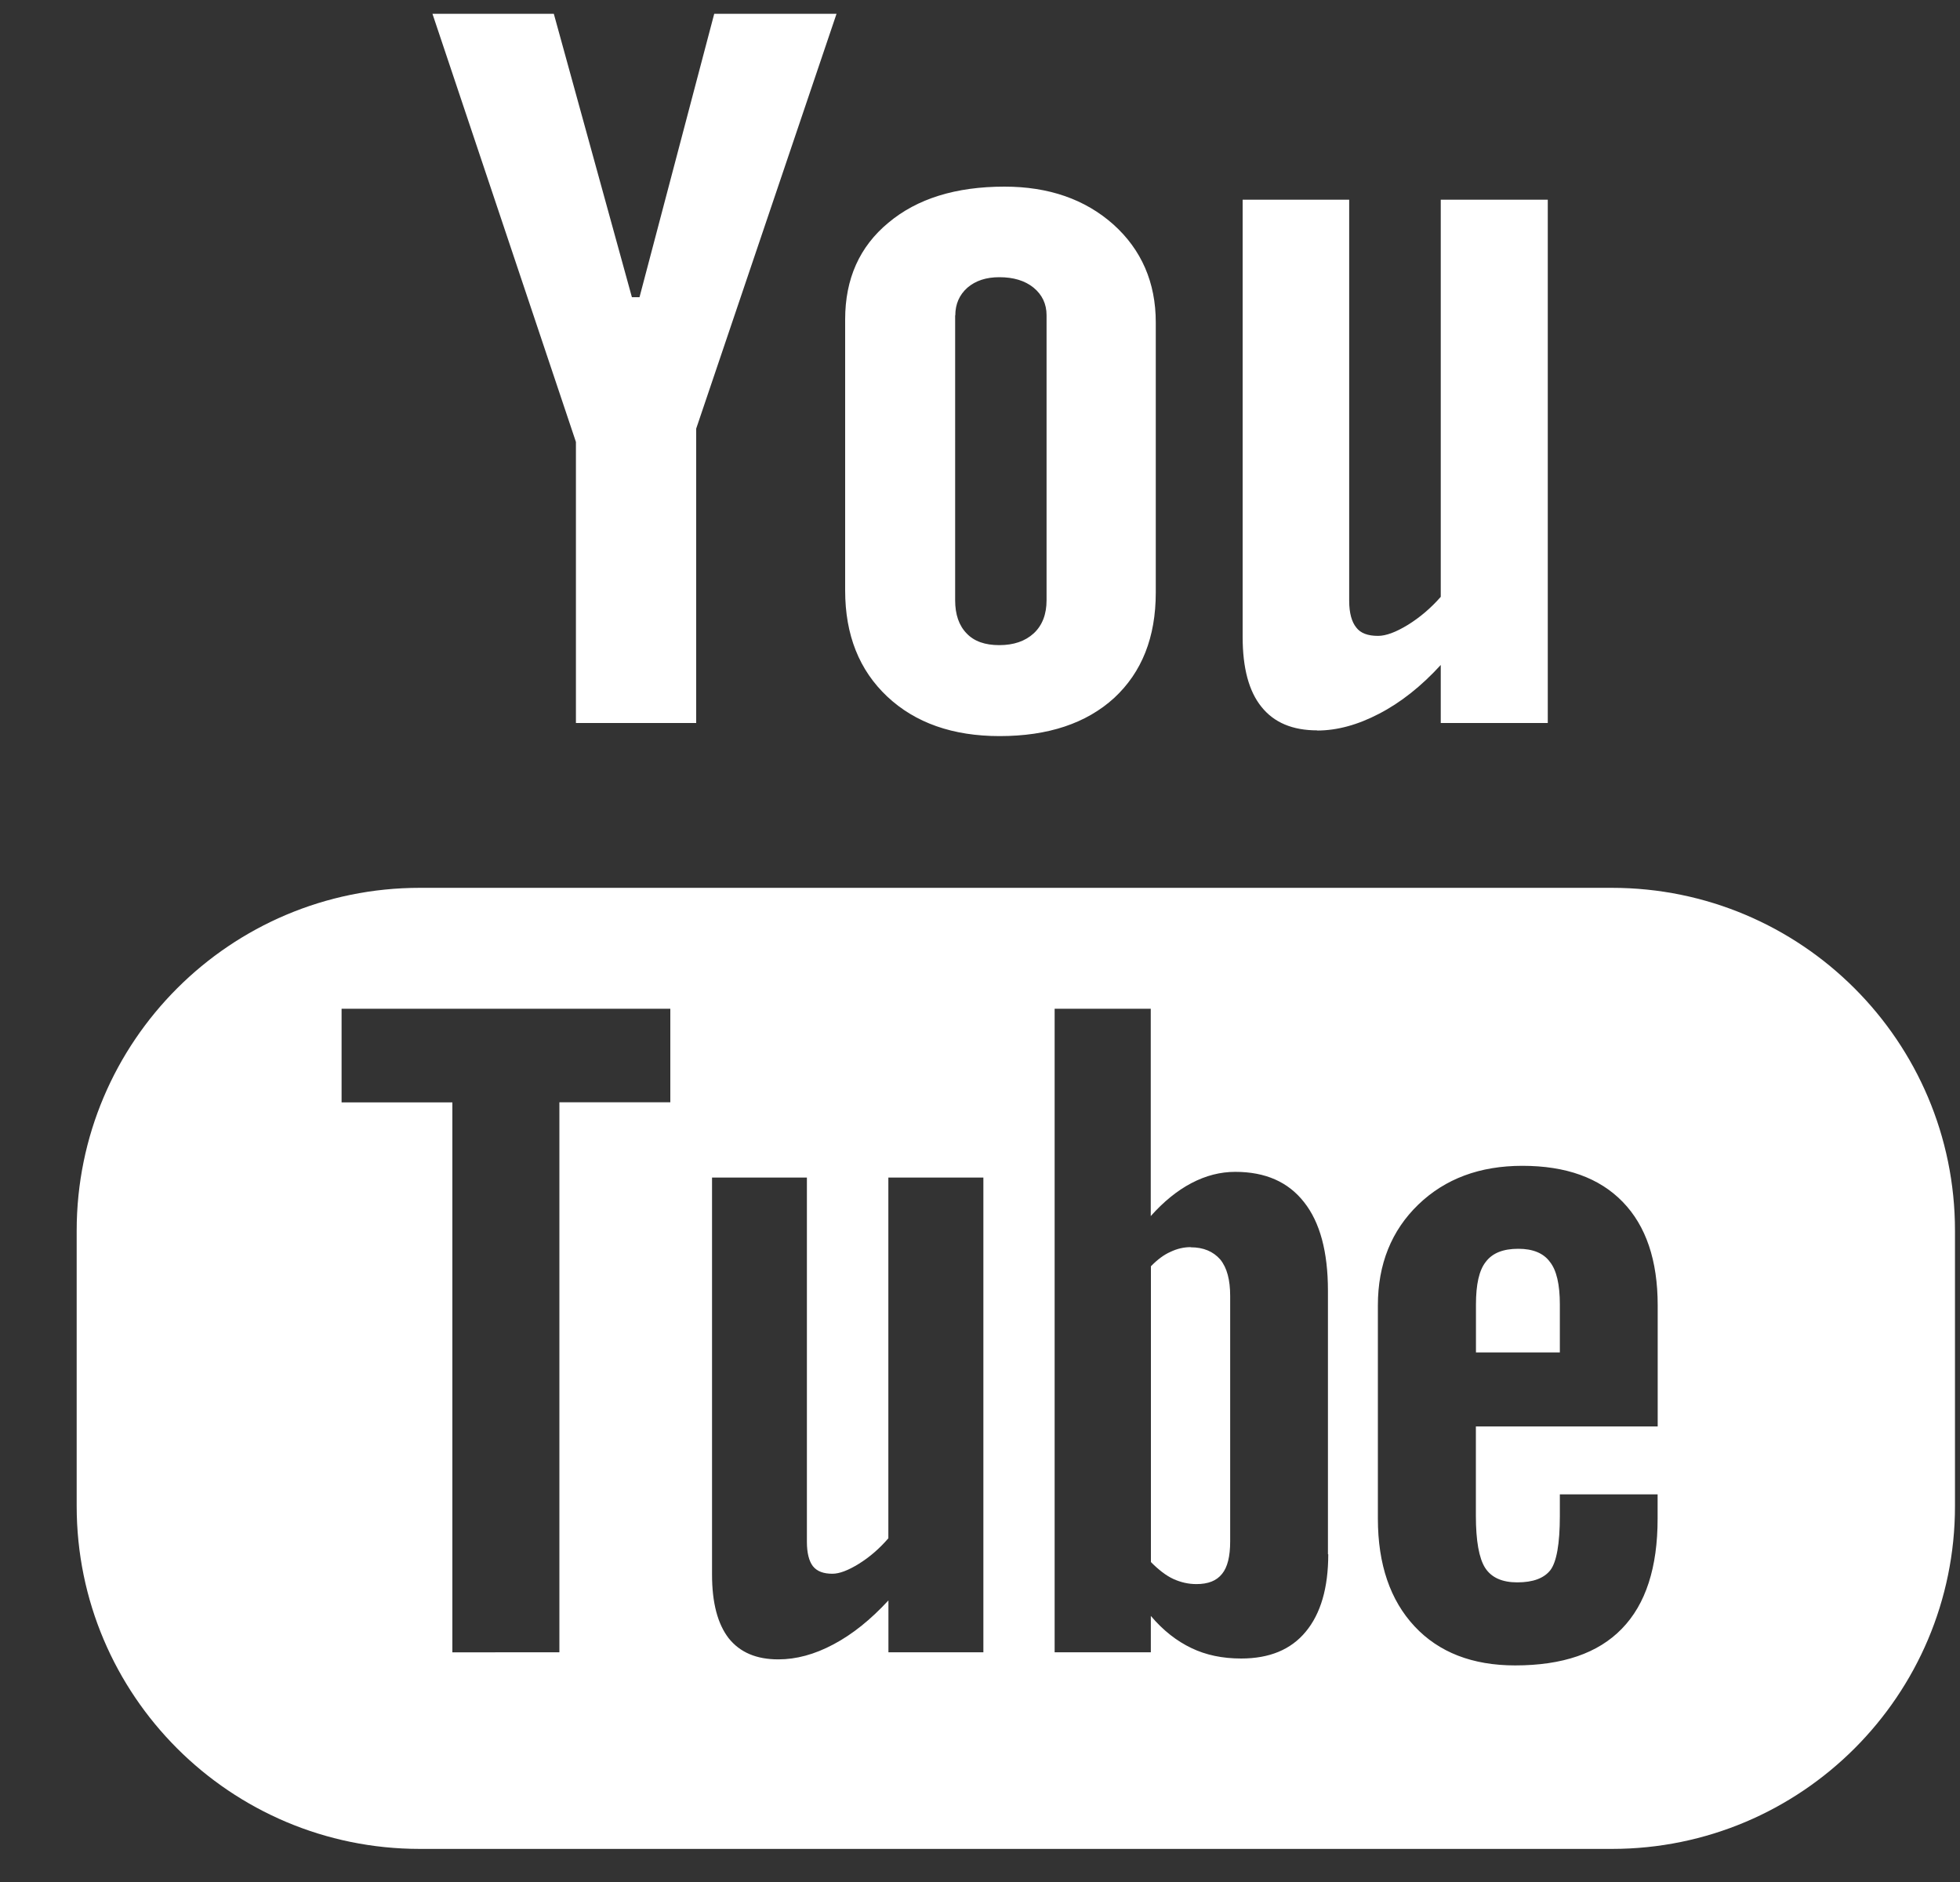
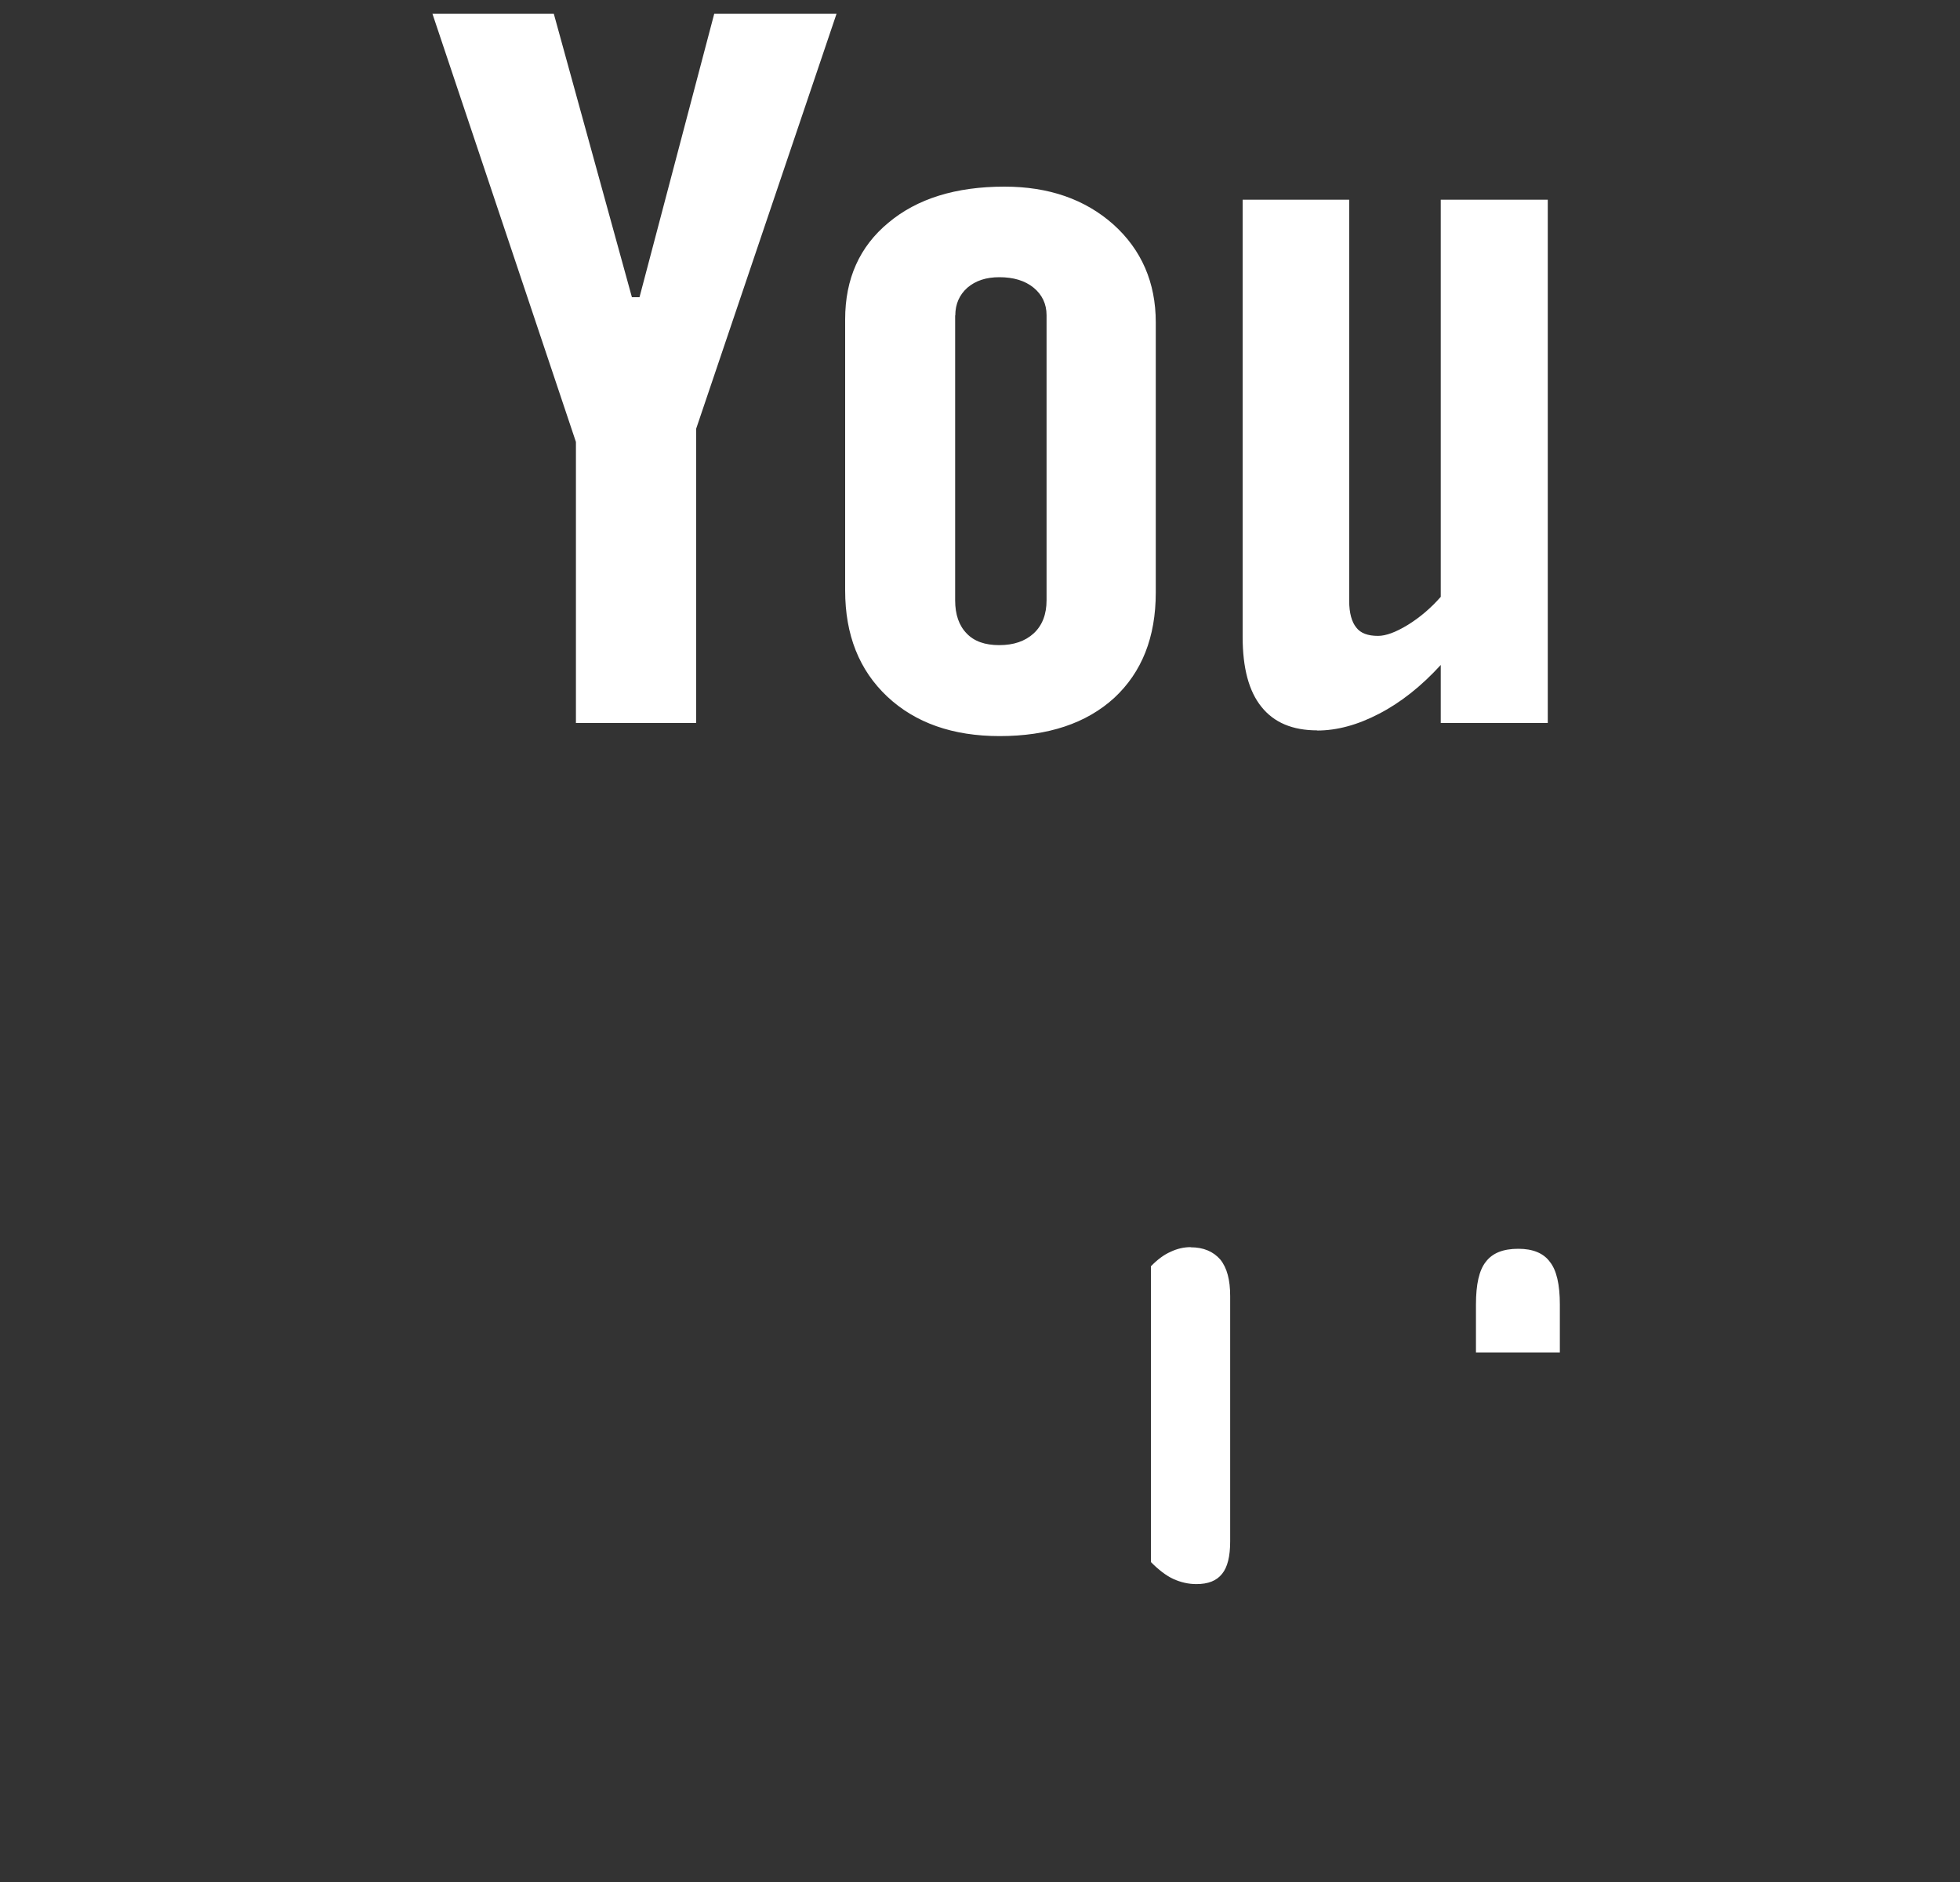
<svg xmlns="http://www.w3.org/2000/svg" width="25" height="24" viewBox="0 0 25 24">
  <rect x="0" y="0" width="25" height="24" fill="#333333" stroke="none" />
  <title>D53760EA-5885-46DC-9100-965373A13CE1</title>
  <g fill="#FFF" fill-rule="evenodd">
-     <path d="M20.56 11.322H5.355c-2.417 0-4.377 1.958-4.377 4.372v3.512c0 2.414 1.96 4.372 4.377 4.372H20.56c2.417 0 4.376-1.958 4.376-4.372v-3.512c0-2.414-1.96-4.372-4.376-4.372zM8.55 14.057H7.135v7.014H5.77v-7.013H4.357v-1.194H8.55v1.194zm3.992 7.014h-1.21v-.662c-.226.245-.458.432-.7.56-.243.13-.477.192-.704.192-.282 0-.49-.09-.634-.27-.14-.182-.212-.45-.212-.812v-5.062h1.21v4.645c0 .144.028.247.076.31.053.067.136.097.25.097.087 0 .2-.042.337-.127.137-.085.262-.193.376-.325v-4.6h1.212v6.056zm4.4-1.25c0 .43-.097.758-.287.987-.19.23-.465.342-.823.342-.24 0-.45-.044-.635-.133-.185-.088-.36-.223-.518-.41v.464h-1.227v-8.207h1.226v2.644c.163-.183.337-.325.518-.42.185-.097.37-.144.56-.144.383 0 .675.128.877.386.204.257.305.635.305 1.13v3.36zm4.2-1.63h-2.317v1.14c0 .318.04.54.118.663.08.124.217.185.41.185.202 0 .342-.053.423-.157.078-.104.12-.334.12-.69v-.275h1.247v.31c0 .62-.15 1.09-.457 1.404-.302.312-.756.467-1.36.467-.543 0-.972-.165-1.283-.498-.31-.332-.468-.79-.468-1.374v-2.72c0-.524.173-.954.516-1.285.343-.33.785-.494 1.327-.494.556 0 .982.153 1.28.46.297.306.446.745.446 1.32v1.543z" />
    <path d="M19.366 15.925c-.193 0-.33.054-.415.167-.085.107-.125.288-.125.543v.612h1.07v-.612c0-.255-.042-.437-.127-.543-.082-.112-.218-.167-.402-.167zM15.186 15.904c-.086 0-.173.02-.256.06-.085.037-.168.1-.25.184v3.772c.097.098.193.173.287.216.093.042.19.065.293.065.15 0 .257-.042.327-.13.07-.085.104-.222.104-.415v-3.128c0-.206-.04-.36-.126-.466-.09-.103-.215-.156-.378-.156zM7.346 9.22H8.88V5.466l1.79-5.29H9.11L8.157 3.79H8.06L7.064.176H5.516l1.83 5.46M12.75 9.387c.62 0 1.107-.163 1.462-.487.352-.327.53-.772.53-1.343V4.11c0-.507-.182-.925-.54-1.247-.362-.322-.825-.483-1.39-.483-.62 0-1.114.153-1.48.46-.368.304-.552.715-.552 1.233V7.53c0 .568.18 1.017.537 1.353.358.336.837.504 1.434.504zm-.565-5.365c0-.144.052-.262.154-.353.105-.09.24-.134.407-.134.18 0 .326.043.437.133.11.09.166.208.166.352v3.635c0 .178-.054.32-.164.422-.11.1-.255.15-.44.15-.18 0-.32-.048-.416-.15-.097-.1-.146-.24-.146-.423V4.022zM16.8 9.316c.257 0 .52-.073.79-.214.275-.142.538-.35.787-.622v.74h1.365V2.547h-1.365v5.064c-.127.145-.268.264-.42.358-.154.094-.28.14-.38.14-.13 0-.223-.034-.278-.107-.057-.07-.09-.184-.09-.34V2.547H15.85v5.575c0 .398.08.695.24.892.16.2.395.3.713.3z" />
  </g>
</svg>